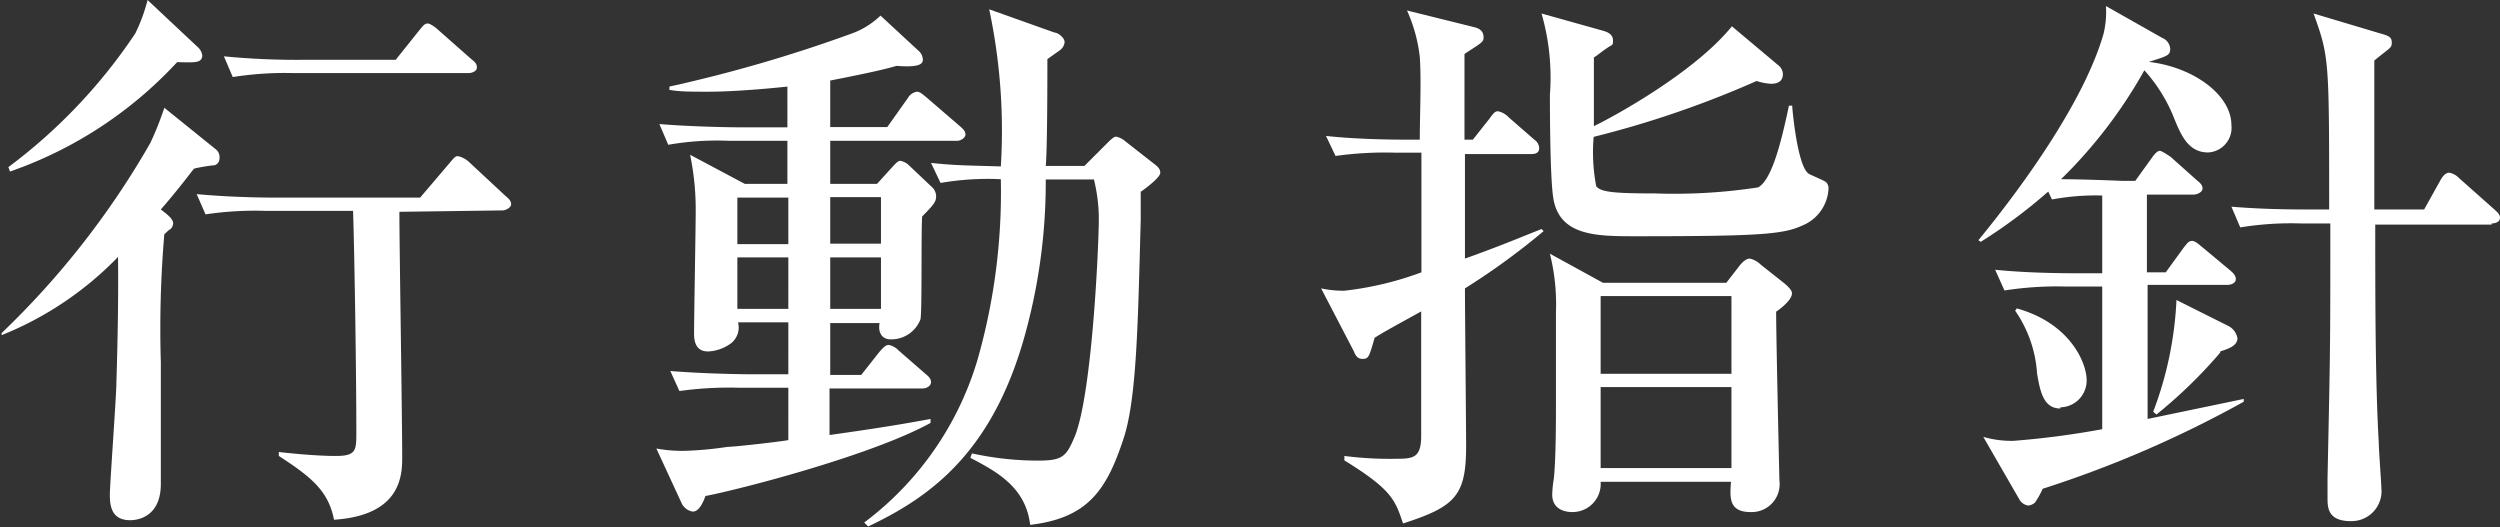
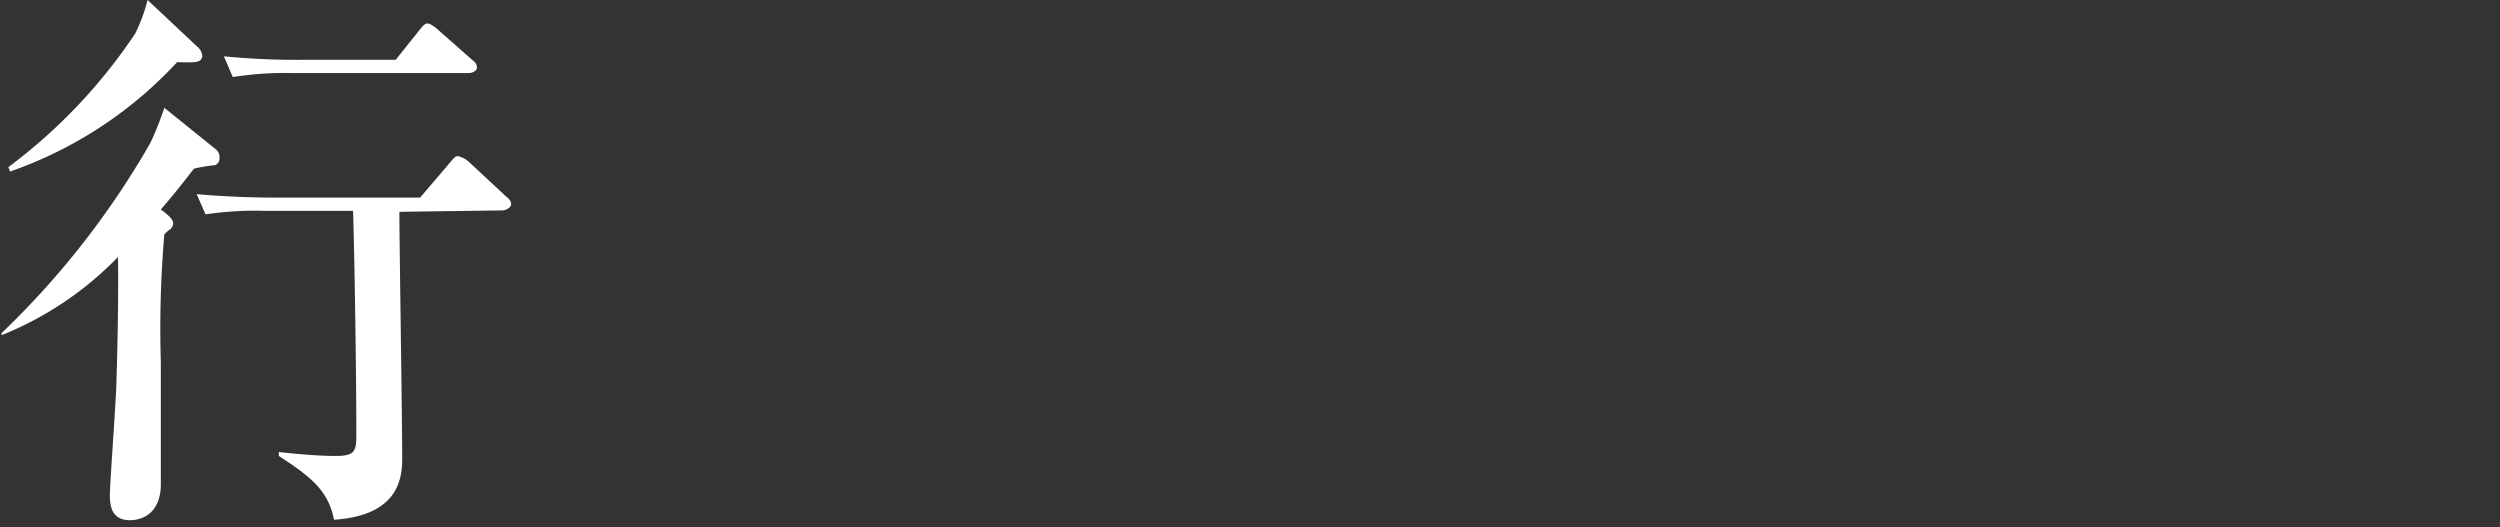
<svg xmlns="http://www.w3.org/2000/svg" viewBox="0 0 107.41 22.66">
  <rect x="0" y="0" width="107.41" height="22.66" fill="#333333" stroke="none" />
  <defs>
    <style>.cls-1{fill:#fff;}</style>
  </defs>
  <g id="レイヤー_2" data-name="レイヤー 2">
    <g id="文字">
      <path class="cls-1" d="M9.29,6.43a.42.42,0,0,1,.14.36.3.3,0,0,1-.21.31c-.12,0-.75.1-.89.15C7.85,7.87,7.49,8.33,6.91,9c.29.22.53.41.53.6a.4.4,0,0,1-.12.25c-.05,0-.22.19-.26.21a47.88,47.88,0,0,0-.15,5.5c0,.74,0,4.39,0,5.23,0,1.56-1.2,1.56-1.32,1.56-.82,0-.87-.65-.87-1.1S5,17,5,16.47c.07-2.19.09-4.2.07-5.43a14.43,14.43,0,0,1-5,3.36l0-.09A36.12,36.12,0,0,0,6.46,6.14a13.31,13.31,0,0,0,.6-1.51ZM8.47,2a.6.6,0,0,1,.22.38c0,.19-.12.27-.34.29s-.65,0-.74,0A17.67,17.67,0,0,1,.43,7.37L.36,7.18A23.24,23.24,0,0,0,5.81,1.44,7.24,7.24,0,0,0,6.34,0Zm8.69,7.1v.12c0,1.28.12,8.76.12,10.4,0,.74,0,2.52-2.93,2.71-.24-1.25-1-1.85-2.37-2.74v-.17c.43.05,1.58.17,2.45.17s.88-.24.88-1c0-2.4-.07-7.25-.14-9.53H11.43a14.38,14.38,0,0,0-2.6.15l-.38-.87c1.08.1,2.3.15,3.41.15h6.19L19.32,7c.24-.29.27-.29.36-.29a1,1,0,0,1,.46.24l1.58,1.47c.15.12.24.22.24.36s-.24.26-.36.26ZM17,2.57l1-1.25c.21-.26.26-.31.38-.31s.38.21.43.26l1.44,1.27c.15.12.24.2.24.36s-.21.24-.36.24H12.62A14.47,14.47,0,0,0,10,3.31l-.38-.89a32.42,32.42,0,0,0,3.41.15Z" />
-       <path class="cls-1" d="M37.68,7.9l.7-.77c.1-.1.19-.22.31-.22a.74.74,0,0,1,.36.19L40,8a.57.57,0,0,1,.22.43c0,.24-.1.36-.6.87-.05.69,0,3.93-.07,4.41a1.34,1.34,0,0,1-1.28.87c-.4,0-.55-.32-.48-.7H35.67v2.23H37l.79-1c.17-.19.27-.29.39-.29a.79.79,0,0,1,.43.24l1.15,1c.12.1.24.2.24.36s-.19.27-.36.27h-4v2c2.57-.36,3.57-.55,4.34-.69v.17c-2.52,1.39-8.16,2.85-9.67,3.14-.17.46-.34.67-.55.67a.65.65,0,0,1-.46-.33L28.2,19.27a6,6,0,0,0,1.18.1,14.64,14.64,0,0,0,1.87-.17c.26,0,2-.19,2.62-.29V16.66H31.78a15.4,15.4,0,0,0-2.59.14l-.39-.86c1.47.12,3.15.14,3.41.14h1.66V13.85H31.71a.87.87,0,0,1-.29.89,1.79,1.79,0,0,1-1,.36c-.43,0-.6-.29-.6-.75,0-.84.07-4.51.07-5.28a11.55,11.55,0,0,0-.24-2.42L32,7.9h1.83V6.05h-2.5a12.17,12.17,0,0,0-2.62.17l-.38-.89c1.46.12,3.14.14,3.43.14h2.07V3.72c-.94.1-2.36.22-3.41.22-.75,0-1.23,0-1.66-.08V3.72a61.74,61.74,0,0,0,7.78-2.26A3.49,3.49,0,0,0,37.83.67l1.61,1.49a.54.54,0,0,1,.21.41c0,.21-.24.33-1.13.26-.4.12-1.2.31-2.85.63v2h2.45L39,4.22a.56.56,0,0,1,.39-.28c.14,0,.26.12.41.24l1.44,1.24c.14.12.24.22.24.36s-.2.27-.36.27H35.67V7.9Zm-3.81,2.59v-2H31.68v2Zm0,2.78V11.06H31.68v2.21Zm1.8-4.8v2h2.18v-2Zm0,2.59v2.21h2.18V11.06ZM46.59,7.13l1-1c.1-.1.26-.26.36-.26a.89.89,0,0,1,.41.21l1.2.94c.19.14.29.24.29.41s-.53.6-.84.81v1.2c-.12,4.44-.17,7.73-.75,9.44-.72,2.18-1.53,3.38-4,3.67-.19-1.61-1.42-2.28-2.57-2.88l.07-.19a13.25,13.25,0,0,0,2.81.31c1.06,0,1.23-.15,1.59-1,.76-1.78,1.05-8.24,1.05-9.41A7.19,7.19,0,0,0,47,7.71H44.93A24.59,24.59,0,0,1,44.14,14c-1.37,5.35-4.1,7.32-6.84,8.62l-.17-.17a13.55,13.55,0,0,0,4.87-7,26.28,26.28,0,0,0,1-7.75,11.81,11.81,0,0,0-2.59.16L40,7c1,.1,1.17.1,3,.15a25.09,25.09,0,0,0-.5-6.75l2.81,1c.14,0,.43.22.43.41a.49.49,0,0,1-.22.36L45,2.54c0,.68,0,3.87-.07,4.59Z" />
-       <path class="cls-1" d="M62.94,12.39c0,1.08.05,5.83.05,6.79,0,2.13-.48,2.59-2.71,3.31-.34-1-.46-1.44-2.52-2.71v-.19a15.43,15.43,0,0,0,2.3.12c.72,0,1-.1,1-1s0-2.07,0-5.33c-1.47.81-1.61.89-2,1.13-.24.84-.26.91-.53.91s-.33-.27-.38-.36l-1.39-2.67a4.44,4.44,0,0,0,1,.1,13.8,13.8,0,0,0,3.31-.79c0-.82,0-4.42,0-5.14h-1.1a15.48,15.48,0,0,0-2.59.14l-.41-.86C58.4,6,60.11,6,60.37,6H61c0-1,.07-2.56,0-3.55a6.64,6.64,0,0,0-.55-2l2.9.72c.27.07.39.21.39.43s-.1.24-.82.72V6h.36L64,5.09c.17-.24.24-.31.36-.31a.89.89,0,0,1,.46.26L65.92,6a.46.46,0,0,1,.21.36c0,.24-.21.26-.36.26H62.94v4.49c1.54-.55,2.38-.91,3.29-1.27l.09.09A30,30,0,0,1,62.94,12.39ZM77.41,9.7c-.81.38-2,.45-7.13.45-1.68,0-3.31,0-3.55-1.68-.14-.93-.14-4-.14-4.39a9.89,9.89,0,0,0-.36-3.5l2.64.74c.26.07.43.19.43.41s0,.17-.22.31c-.38.26-.38.29-.6.43,0,1.66,0,2.83,0,2.95.79-.38,4.3-2.28,5.93-4.29l2,1.68a.49.49,0,0,1,.19.38c0,.31-.24.41-.51.41a2.52,2.52,0,0,1-.62-.12,42.74,42.74,0,0,1-7,2.4A7.75,7.75,0,0,0,68.58,8c.19.26.82.31,2.52.31a23.69,23.69,0,0,0,4.44-.26c.6-.34,1-2,1.32-3.51H77c0,.1.22,2.64.72,2.93.12.07.67.29.74.36a.38.38,0,0,1,.1.29A1.81,1.81,0,0,1,77.41,9.7Zm-1.1,3.69c0,1.16.14,7.18.14,7.25A1.2,1.2,0,0,1,75.21,22c-.94,0-.89-.63-.84-1.3h-5.6A1.21,1.21,0,0,1,67.55,22c-.1,0-.86,0-.86-.75a4.77,4.77,0,0,1,.07-.69c.09-.92.09-2.43.09-3.39V13.42a9,9,0,0,0-.26-2.52l2.28,1.25h5.3l.58-.75c.1-.12.26-.29.43-.29a1,1,0,0,1,.48.27l1,.79c.16.14.33.29.33.43C77,12.89,76.45,13.3,76.31,13.39Zm-1.92-.67H68.77v3.34h5.62Zm0,3.91H68.77v3.48h5.62Z" />
-       <path class="cls-1" d="M87.76,21a3.6,3.6,0,0,1-.32.58.47.47,0,0,1-.31.14.53.53,0,0,1-.38-.28l-1.54-2.67a4.35,4.35,0,0,0,1.3.17,36.23,36.23,0,0,0,3.81-.5V12.31h-1.6a14.52,14.52,0,0,0-2.6.17l-.4-.89c1.46.15,3.16.15,3.43.15h1.17V8.4a10.26,10.26,0,0,0-2.16.17L88,8.23a22.06,22.06,0,0,1-2.9,2.16L85,10.32c2.07-2.52,4.59-6.1,5.38-8.88a4,4,0,0,0,.1-1.18l2.42,1.37a.54.54,0,0,1,.34.46c0,.29-.1.31-.92.57l0,0c1.92.22,3.55,1.42,3.55,2.71a1.06,1.06,0,0,1-1,1.18c-.85,0-1.16-.74-1.45-1.44a6.76,6.76,0,0,0-1.29-2.09,20.52,20.52,0,0,1-3.58,4.68c1,0,2.57.07,2.62.07h.57l.72-1c.17-.24.27-.29.34-.29s.36.19.46.26l1.12,1c.15.12.25.21.25.36s-.22.26-.39.26h-2v3.34h.81l.77-1.06c.15-.19.22-.29.36-.29s.34.19.44.27l1.2,1c.14.12.24.22.24.38s-.2.24-.36.24H92.27V18l4.13-.86v.12A47.87,47.87,0,0,1,87.76,21Zm.76-3.45c-.69,0-.86-.65-1-1.51a5.33,5.33,0,0,0-.94-2.69l.07-.1c2.33.65,3,2.38,3,3.07A1.15,1.15,0,0,1,88.52,17.5Zm6.87-2.4a20.83,20.83,0,0,1-2.74,2.66l-.14-.12a15.45,15.45,0,0,0,1-4.8L95.73,14a.74.74,0,0,1,.4.53C96.13,14.88,95.68,15,95.39,15.1Zm11.66-5.5h-5c0,3.05,0,6.77.15,9.34,0,.33.12,1.85.12,2.16A1.29,1.29,0,0,1,101,22.39c-1,0-1-.6-1-1,0-.09,0-.72,0-.84.1-4.85.12-5.37.12-9.48V9.6H98.85a13.6,13.6,0,0,0-2.6.17l-.38-.89C97.31,9,98.6,9,99.28,9h.79c0-6.48,0-6.55-.67-8.42l2.81.84c.43.12.55.17.55.41s-.07.21-.75.77c0,3.16,0,3.48,0,6.4h2.14l.72-1.29c.1-.17.22-.29.36-.29a.79.79,0,0,1,.43.24L107.17,9c.1.1.24.19.24.36S107.22,9.6,107.05,9.6Z" />
    </g>
  </g>
</svg>